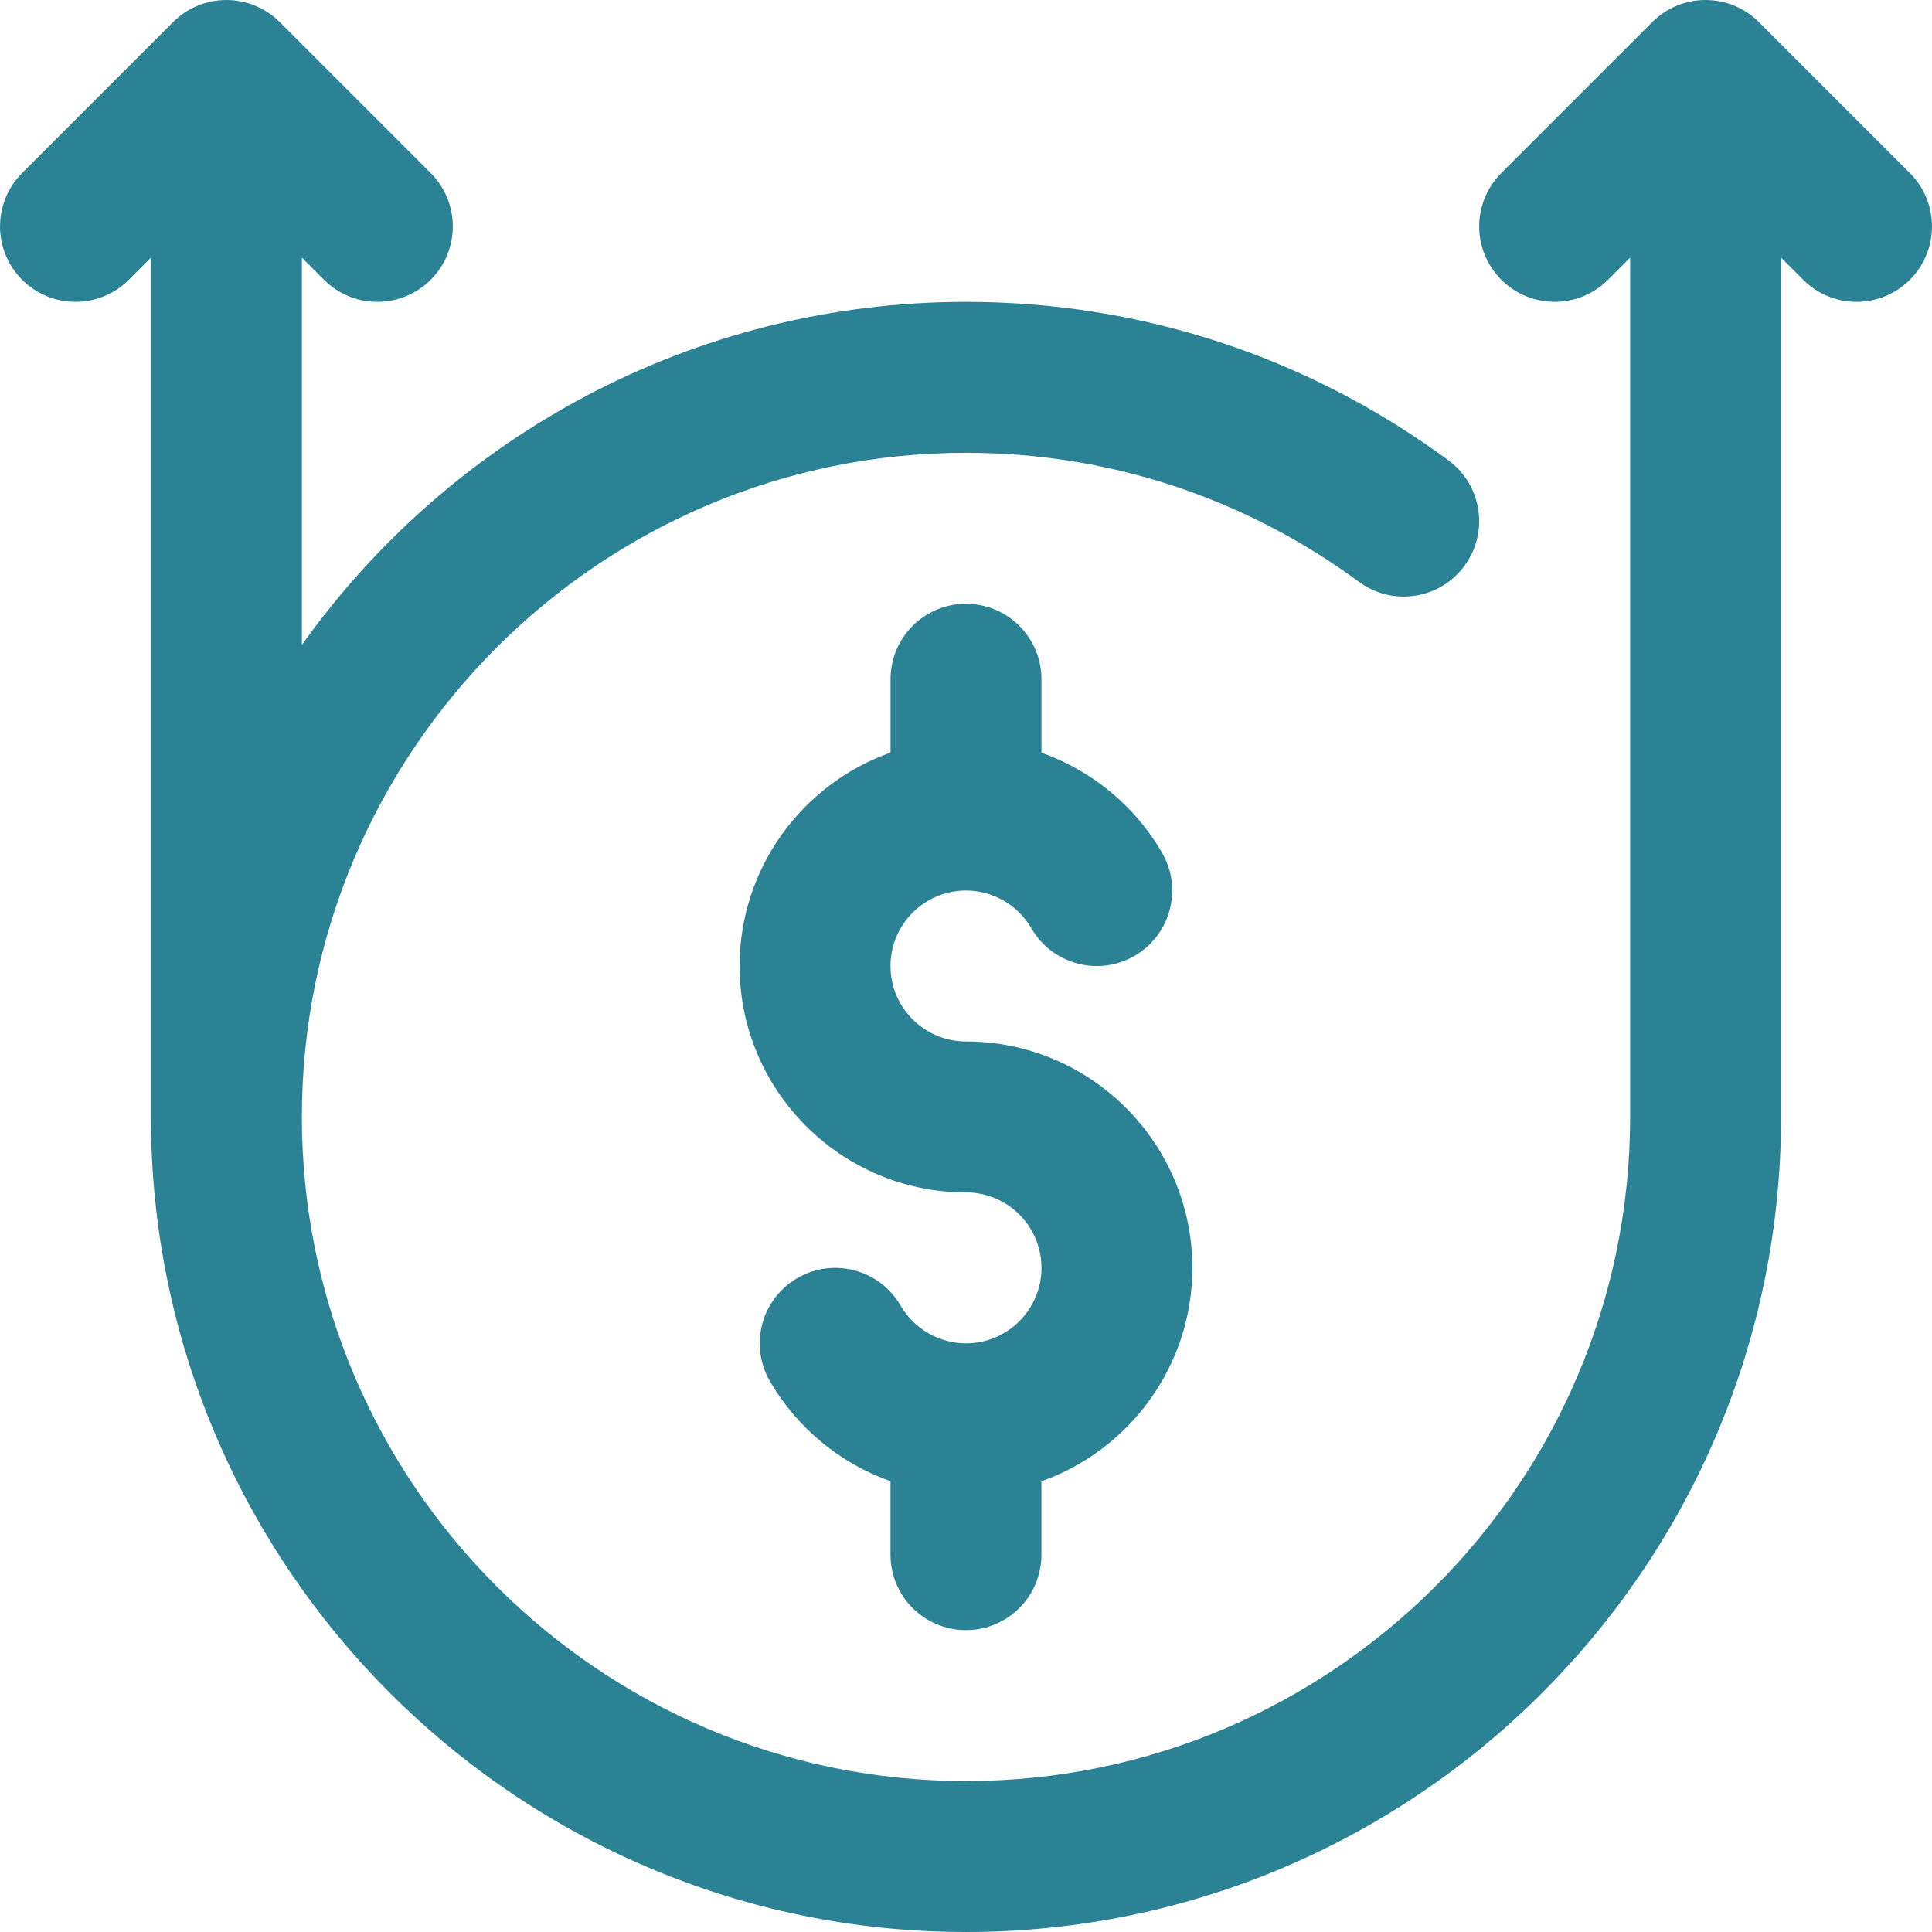
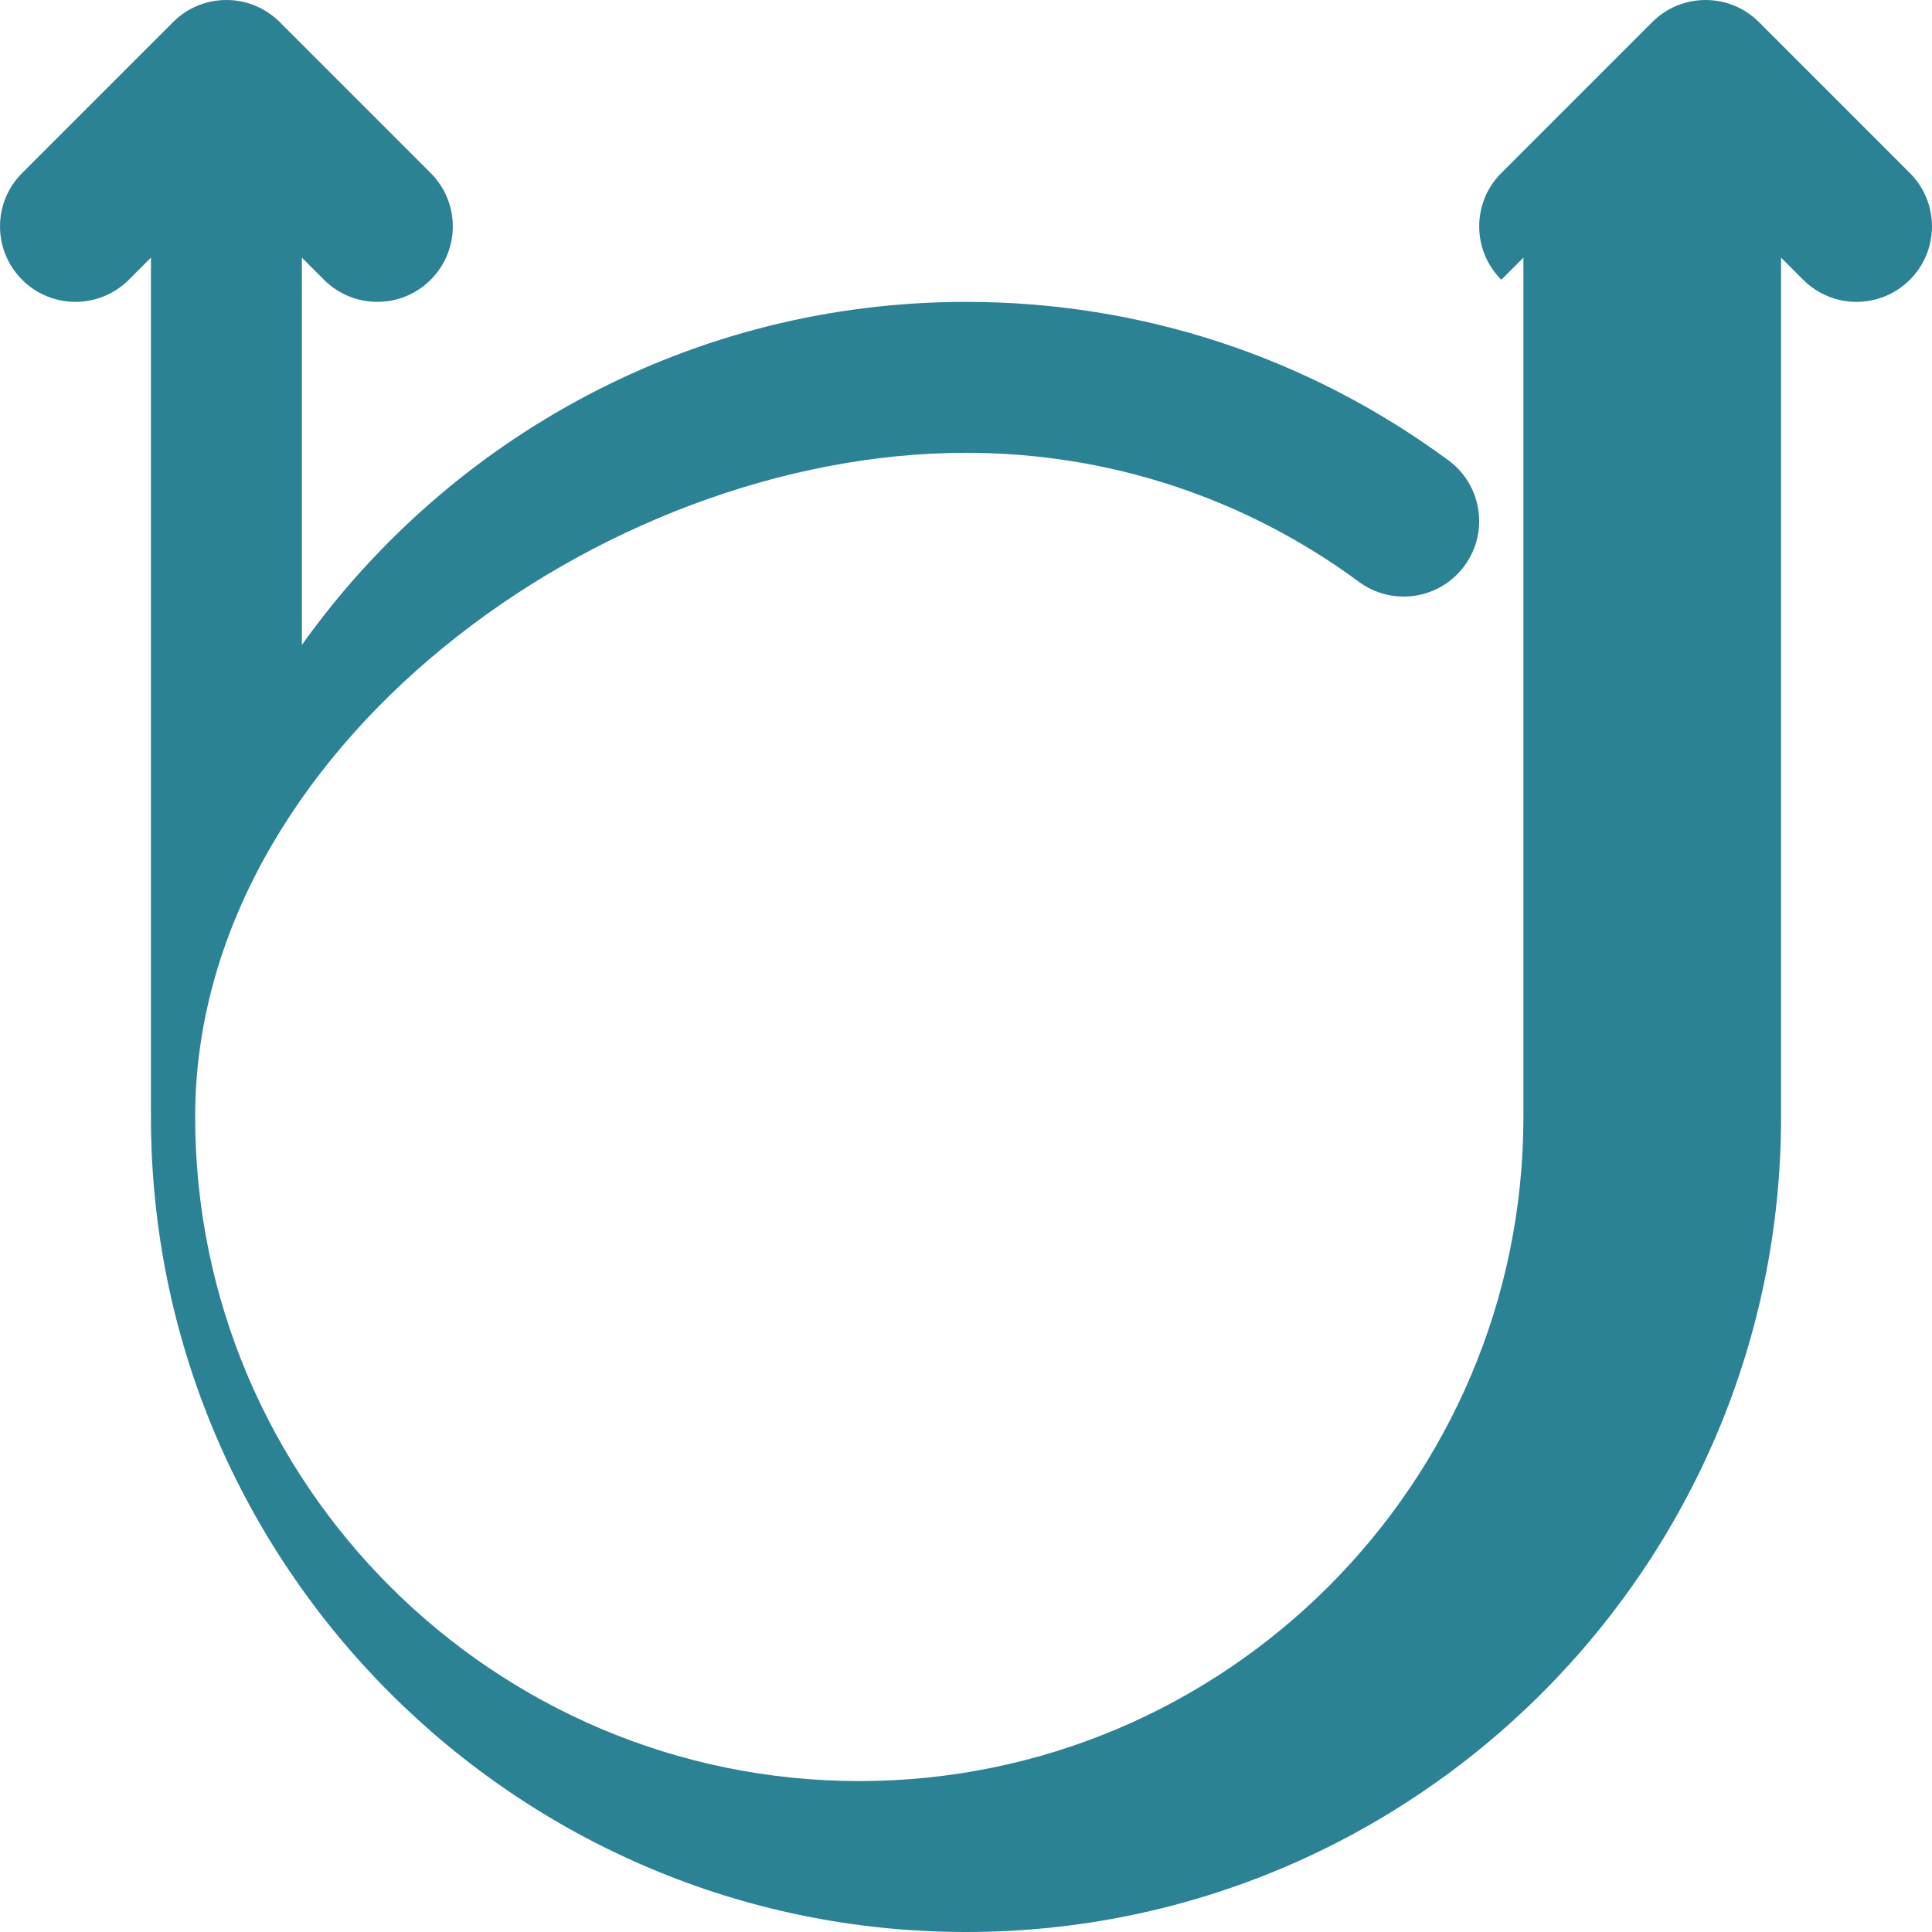
<svg xmlns="http://www.w3.org/2000/svg" id="Capa_1" data-name="Capa 1" viewBox="0 0 512 512">
  <defs>
    <style>
      .cls-1 {
        fill: #2c8295;
      }
    </style>
  </defs>
-   <path class="cls-1" d="M256,160c-11.05,0-20,8.95-20,20v19.44c-23.28,8.26-40,30.49-40,56.56,0,33.08,26.92,60,60,60,11.03,0,20,8.97,20,20,0,11.03-8.97,20-20,20-7.12,0-13.76-3.84-17.34-10.01-5.53-9.56-17.77-12.83-27.33-7.3-9.56,5.53-12.83,17.77-7.3,27.33,7.24,12.51,18.7,21.81,31.96,26.52v19.46c0,11.05,8.95,20,20,20,11.05,0,20-8.95,20-20v-19.44c23.28-8.26,40-30.49,40-56.56,0-33.08-26.92-60-60-60-11.03,0-20-8.97-20-20,0-11.03,8.97-20,20-20,7.12,0,13.76,3.84,17.34,10.02,5.53,9.56,17.77,12.83,27.33,7.3,9.56-5.53,12.83-17.77,7.3-27.33-7.24-12.51-18.7-21.81-31.96-26.52v-19.46c0-11.05-8.95-20-20-20h0Z" />
-   <path class="cls-1" d="M506.14,45.86l-40-40c-3.9-3.9-9.02-5.86-14.14-5.86s-10.24,1.95-14.14,5.86l-40,40c-7.81,7.81-7.81,20.47,0,28.28s20.47,7.81,28.28,0l5.86-5.86v227.72c0,97.05-78.95,176-176,176s-176-78.95-176-176S158.95,120,256,120c37.75,0,73.76,11.83,104.14,34.2,8.89,6.55,21.41,4.65,27.96-4.24,6.55-8.89,4.65-21.41-4.24-27.96-37.3-27.48-81.51-42-127.86-42-72.52,0-136.81,35.92-176,90.91v-102.63l5.86,5.86c7.81,7.81,20.47,7.81,28.28,0s7.81-20.47,0-28.28L74.14,5.86c-3.9-3.9-9.02-5.86-14.14-5.86s-10.24,1.95-14.14,5.86L5.86,45.86c-7.81,7.81-7.81,20.47,0,28.28s20.47,7.81,28.28,0l5.86-5.86v227.72c0,119.1,96.9,216,216,216s216-96.9,216-216V68.28l5.86,5.86c7.81,7.81,20.47,7.81,28.28,0,7.81-7.81,7.81-20.47,0-28.28Z" />
+   <path class="cls-1" d="M506.14,45.86l-40-40c-3.9-3.9-9.02-5.86-14.14-5.86s-10.24,1.95-14.14,5.86l-40,40c-7.81,7.81-7.81,20.47,0,28.28l5.86-5.86v227.72c0,97.05-78.95,176-176,176s-176-78.95-176-176S158.95,120,256,120c37.75,0,73.76,11.83,104.14,34.2,8.89,6.55,21.41,4.65,27.96-4.24,6.55-8.89,4.65-21.41-4.24-27.96-37.3-27.48-81.51-42-127.86-42-72.52,0-136.81,35.92-176,90.91v-102.63l5.86,5.86c7.81,7.81,20.47,7.81,28.28,0s7.81-20.47,0-28.28L74.14,5.86c-3.9-3.9-9.02-5.86-14.14-5.86s-10.24,1.95-14.14,5.86L5.86,45.86c-7.81,7.81-7.81,20.47,0,28.28s20.47,7.81,28.28,0l5.86-5.86v227.72c0,119.1,96.9,216,216,216s216-96.9,216-216V68.28l5.86,5.86c7.81,7.81,20.47,7.81,28.28,0,7.81-7.81,7.81-20.47,0-28.28Z" />
</svg>